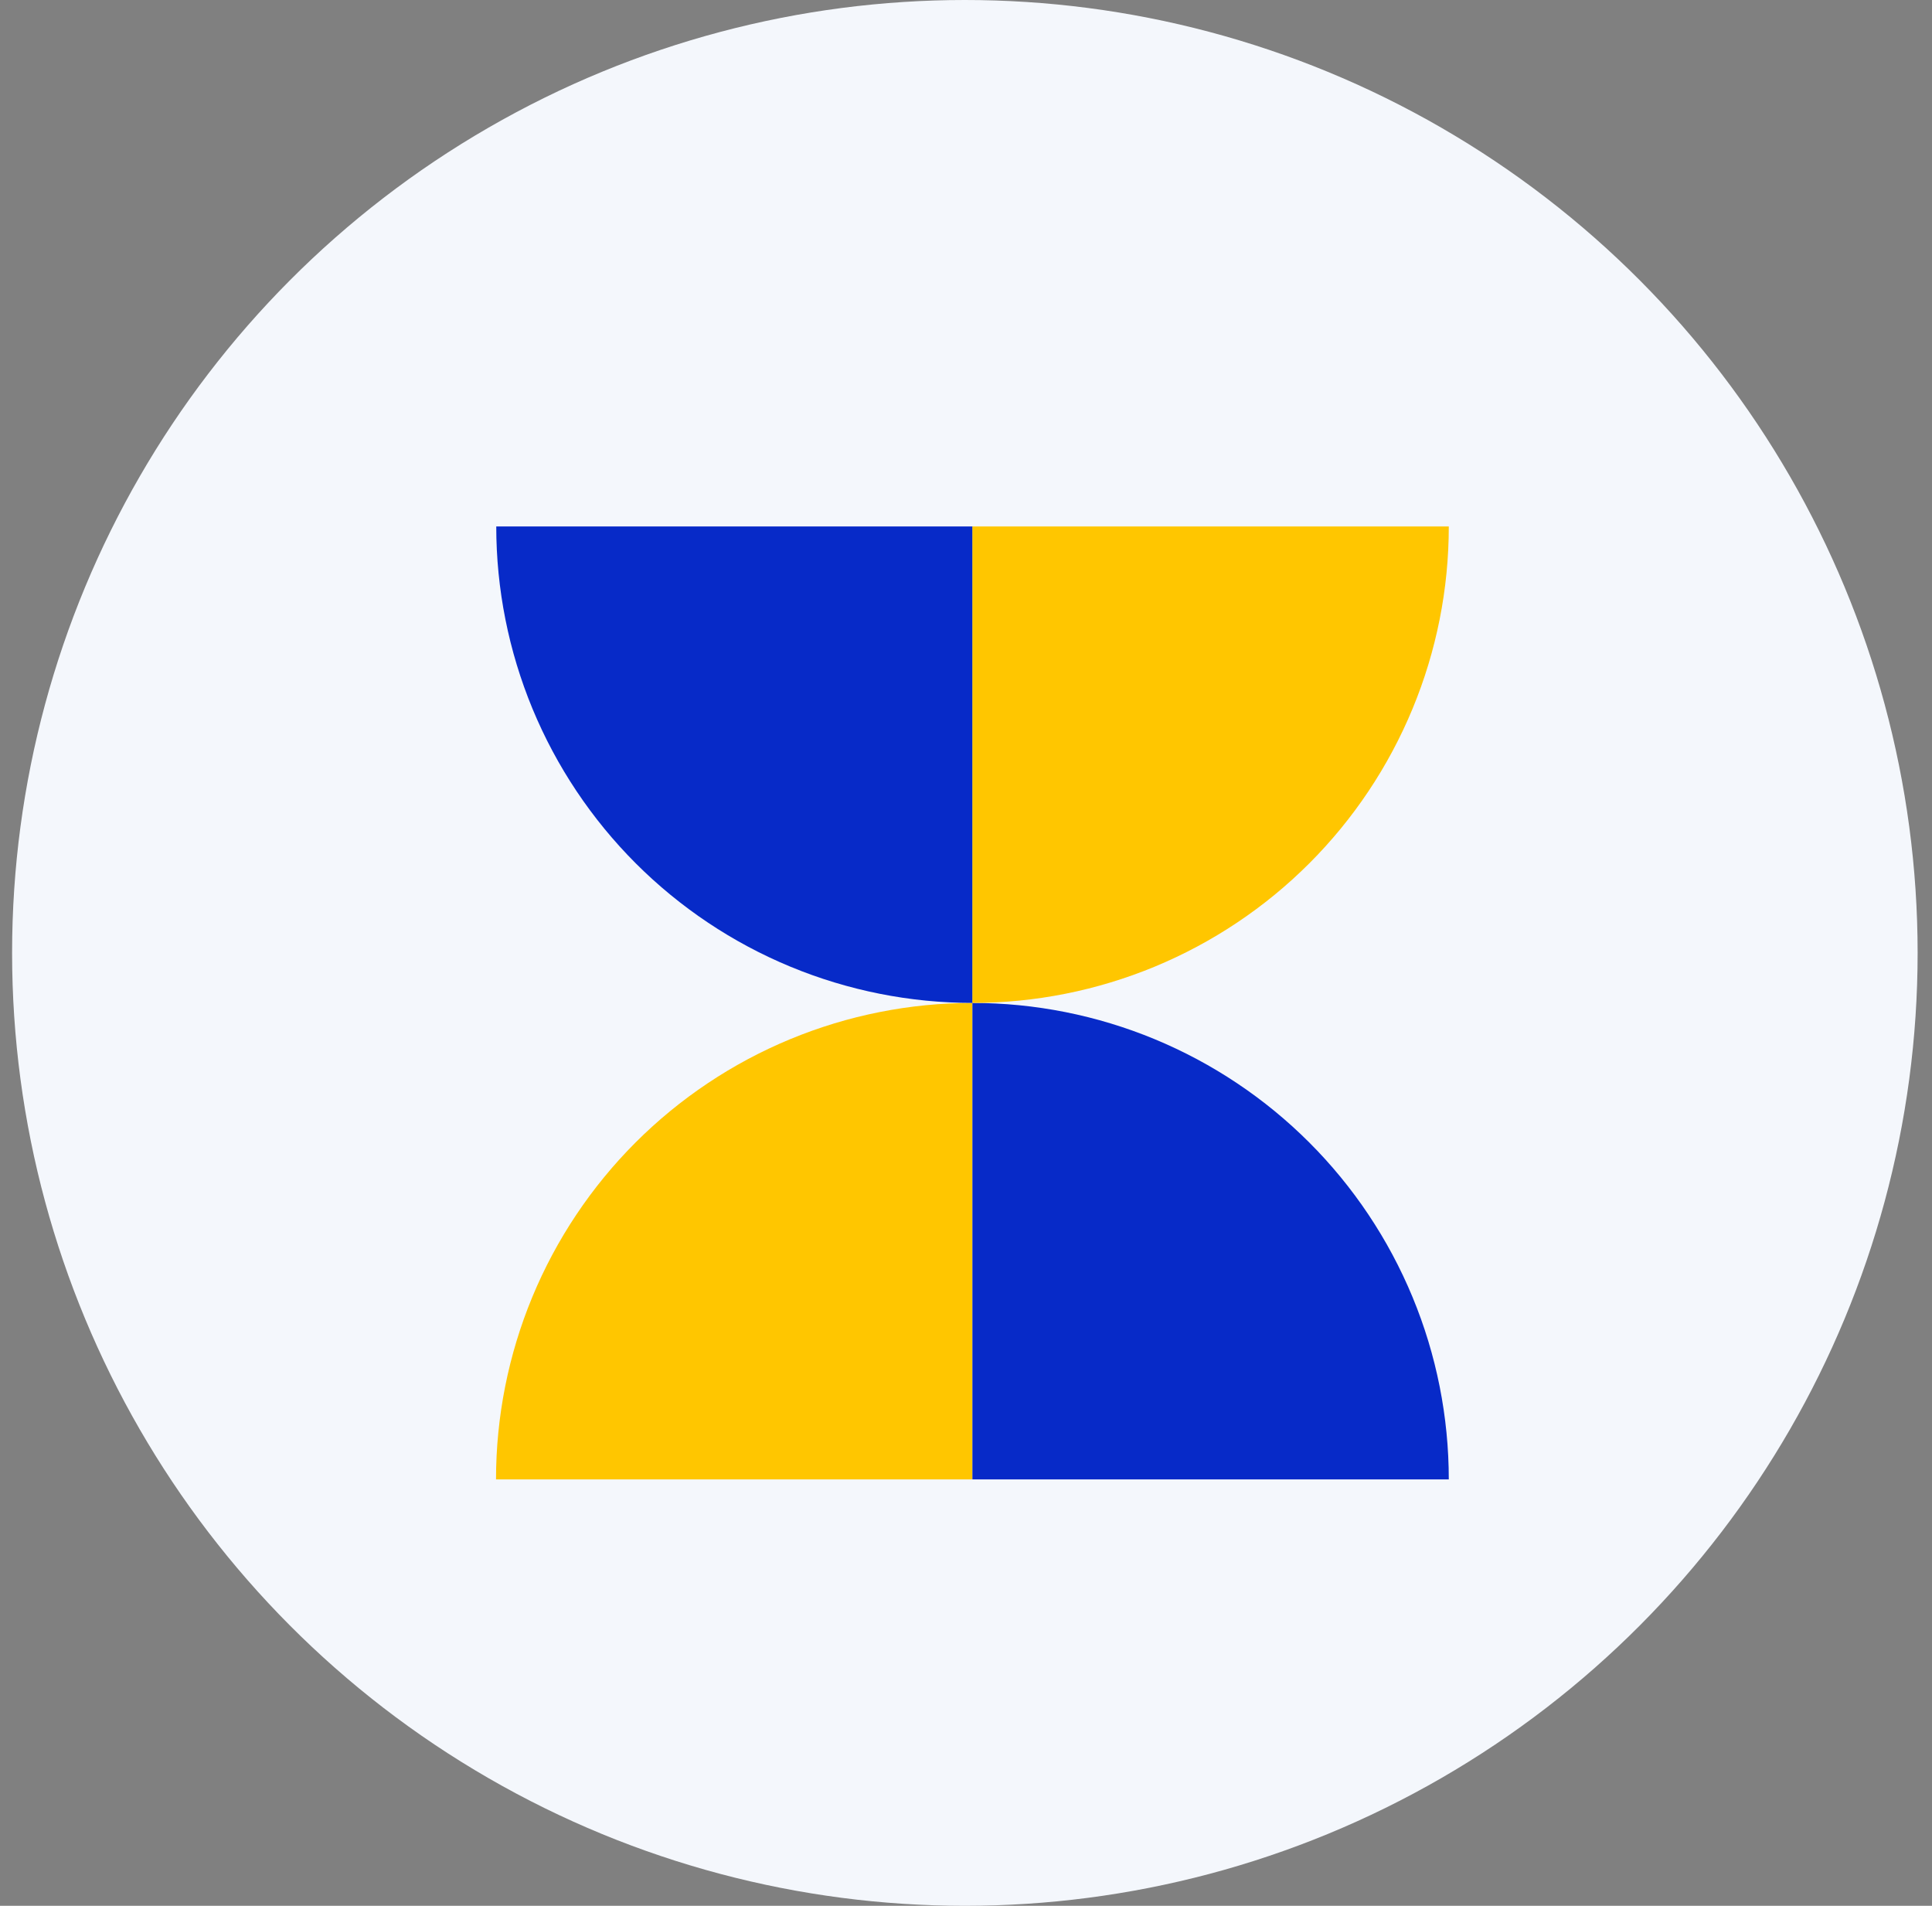
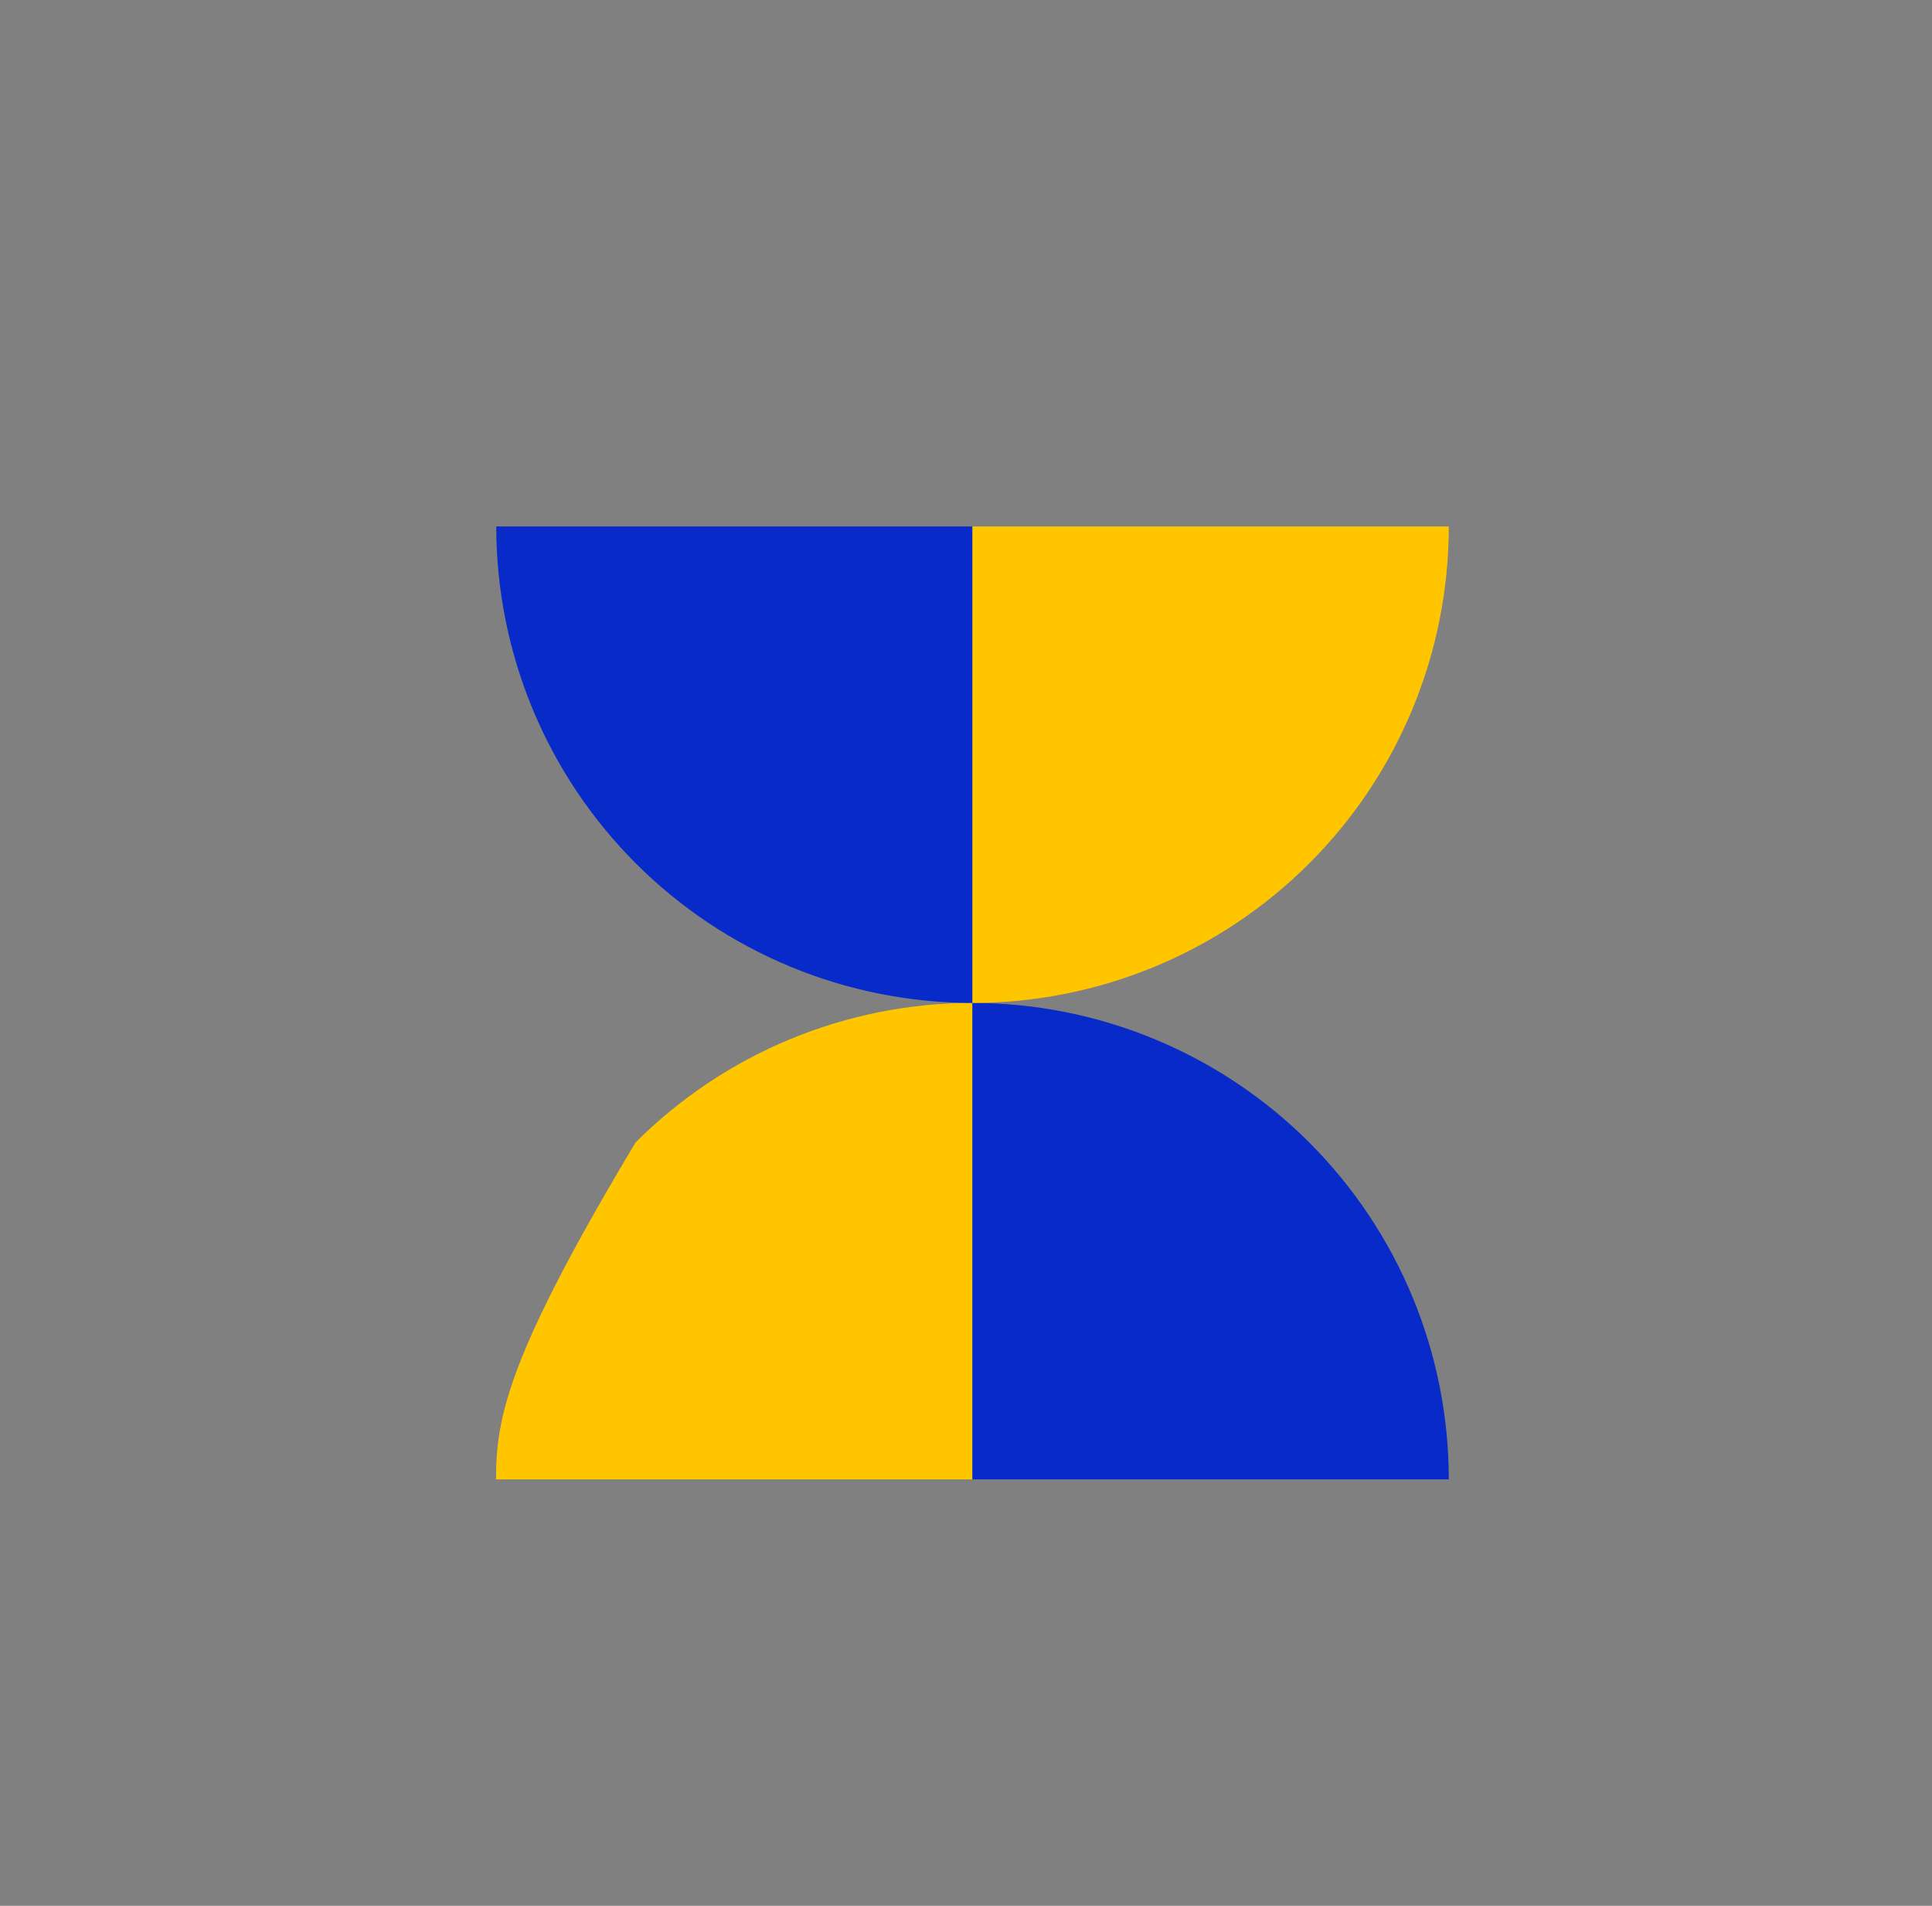
<svg xmlns="http://www.w3.org/2000/svg" width="73" height="72" viewBox="0 0 73 72" fill="none">
  <rect x="0" y="0" width="73" height="72" fill="#808080" stroke="none" />
-   <circle cx="36.457" cy="36" r="36" fill="#F4F7FC" />
-   <path d="M36.742 37.89C34.378 37.89 32.038 38.356 29.854 39.26C27.67 40.165 25.686 41.491 24.014 43.162C22.343 44.834 21.017 46.818 20.112 49.002C19.208 51.186 18.742 53.526 18.742 55.89L36.742 55.89V37.89Z" fill="#FFC600" />
+   <path d="M36.742 37.89C34.378 37.89 32.038 38.356 29.854 39.26C27.67 40.165 25.686 41.491 24.014 43.162C19.208 51.186 18.742 53.526 18.742 55.89L36.742 55.89V37.89Z" fill="#FFC600" />
  <path d="M18.751 19.89C18.751 22.253 19.217 24.594 20.121 26.778C21.026 28.962 22.352 30.946 24.023 32.618C25.695 34.289 27.679 35.615 29.863 36.52C32.047 37.424 34.387 37.89 36.751 37.89L36.751 19.89L18.751 19.89Z" fill="#072AC8" />
  <path d="M54.742 55.89C54.742 53.526 54.277 51.186 53.372 49.002C52.467 46.818 51.142 44.834 49.47 43.162C47.799 41.491 45.814 40.165 43.63 39.26C41.447 38.356 39.106 37.89 36.742 37.89L36.742 55.89H54.742Z" fill="#072AC8" />
  <path d="M36.742 37.89C39.106 37.89 41.447 37.424 43.63 36.52C45.814 35.615 47.799 34.289 49.47 32.618C51.142 30.947 52.467 28.962 53.372 26.778C54.277 24.595 54.742 22.254 54.742 19.89L36.742 19.89L36.742 37.89Z" fill="#FFC600" />
</svg>